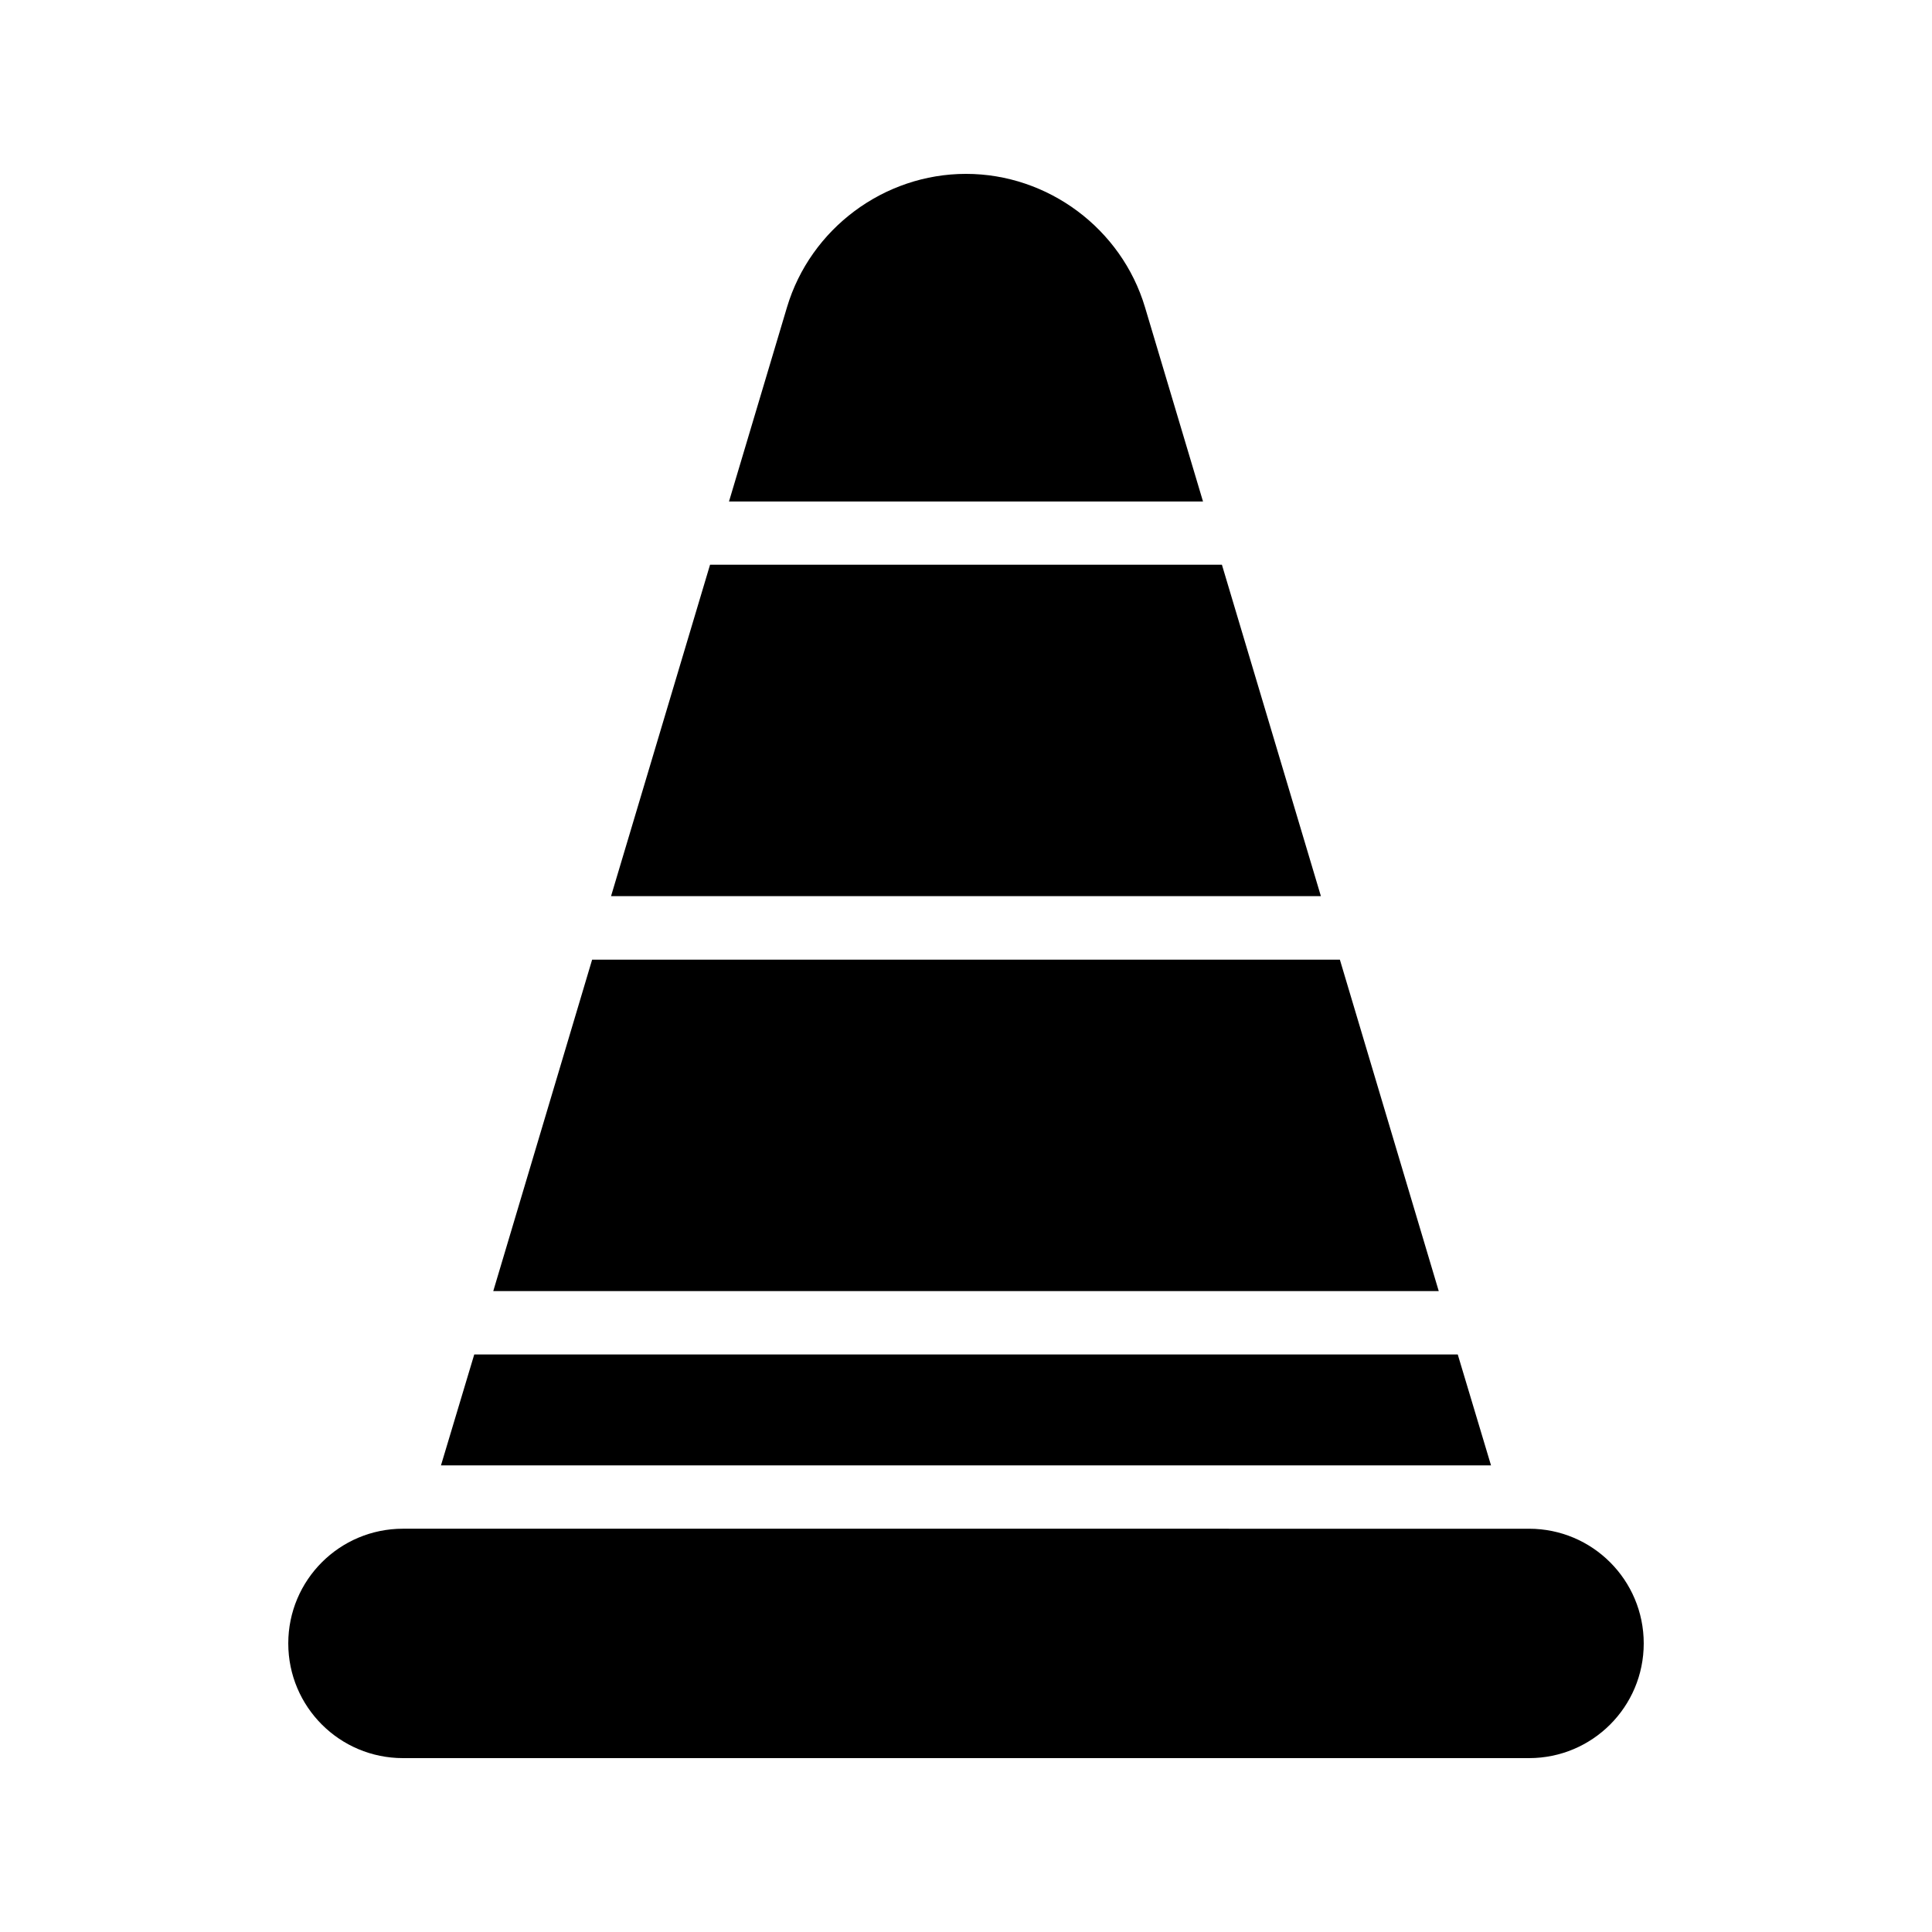
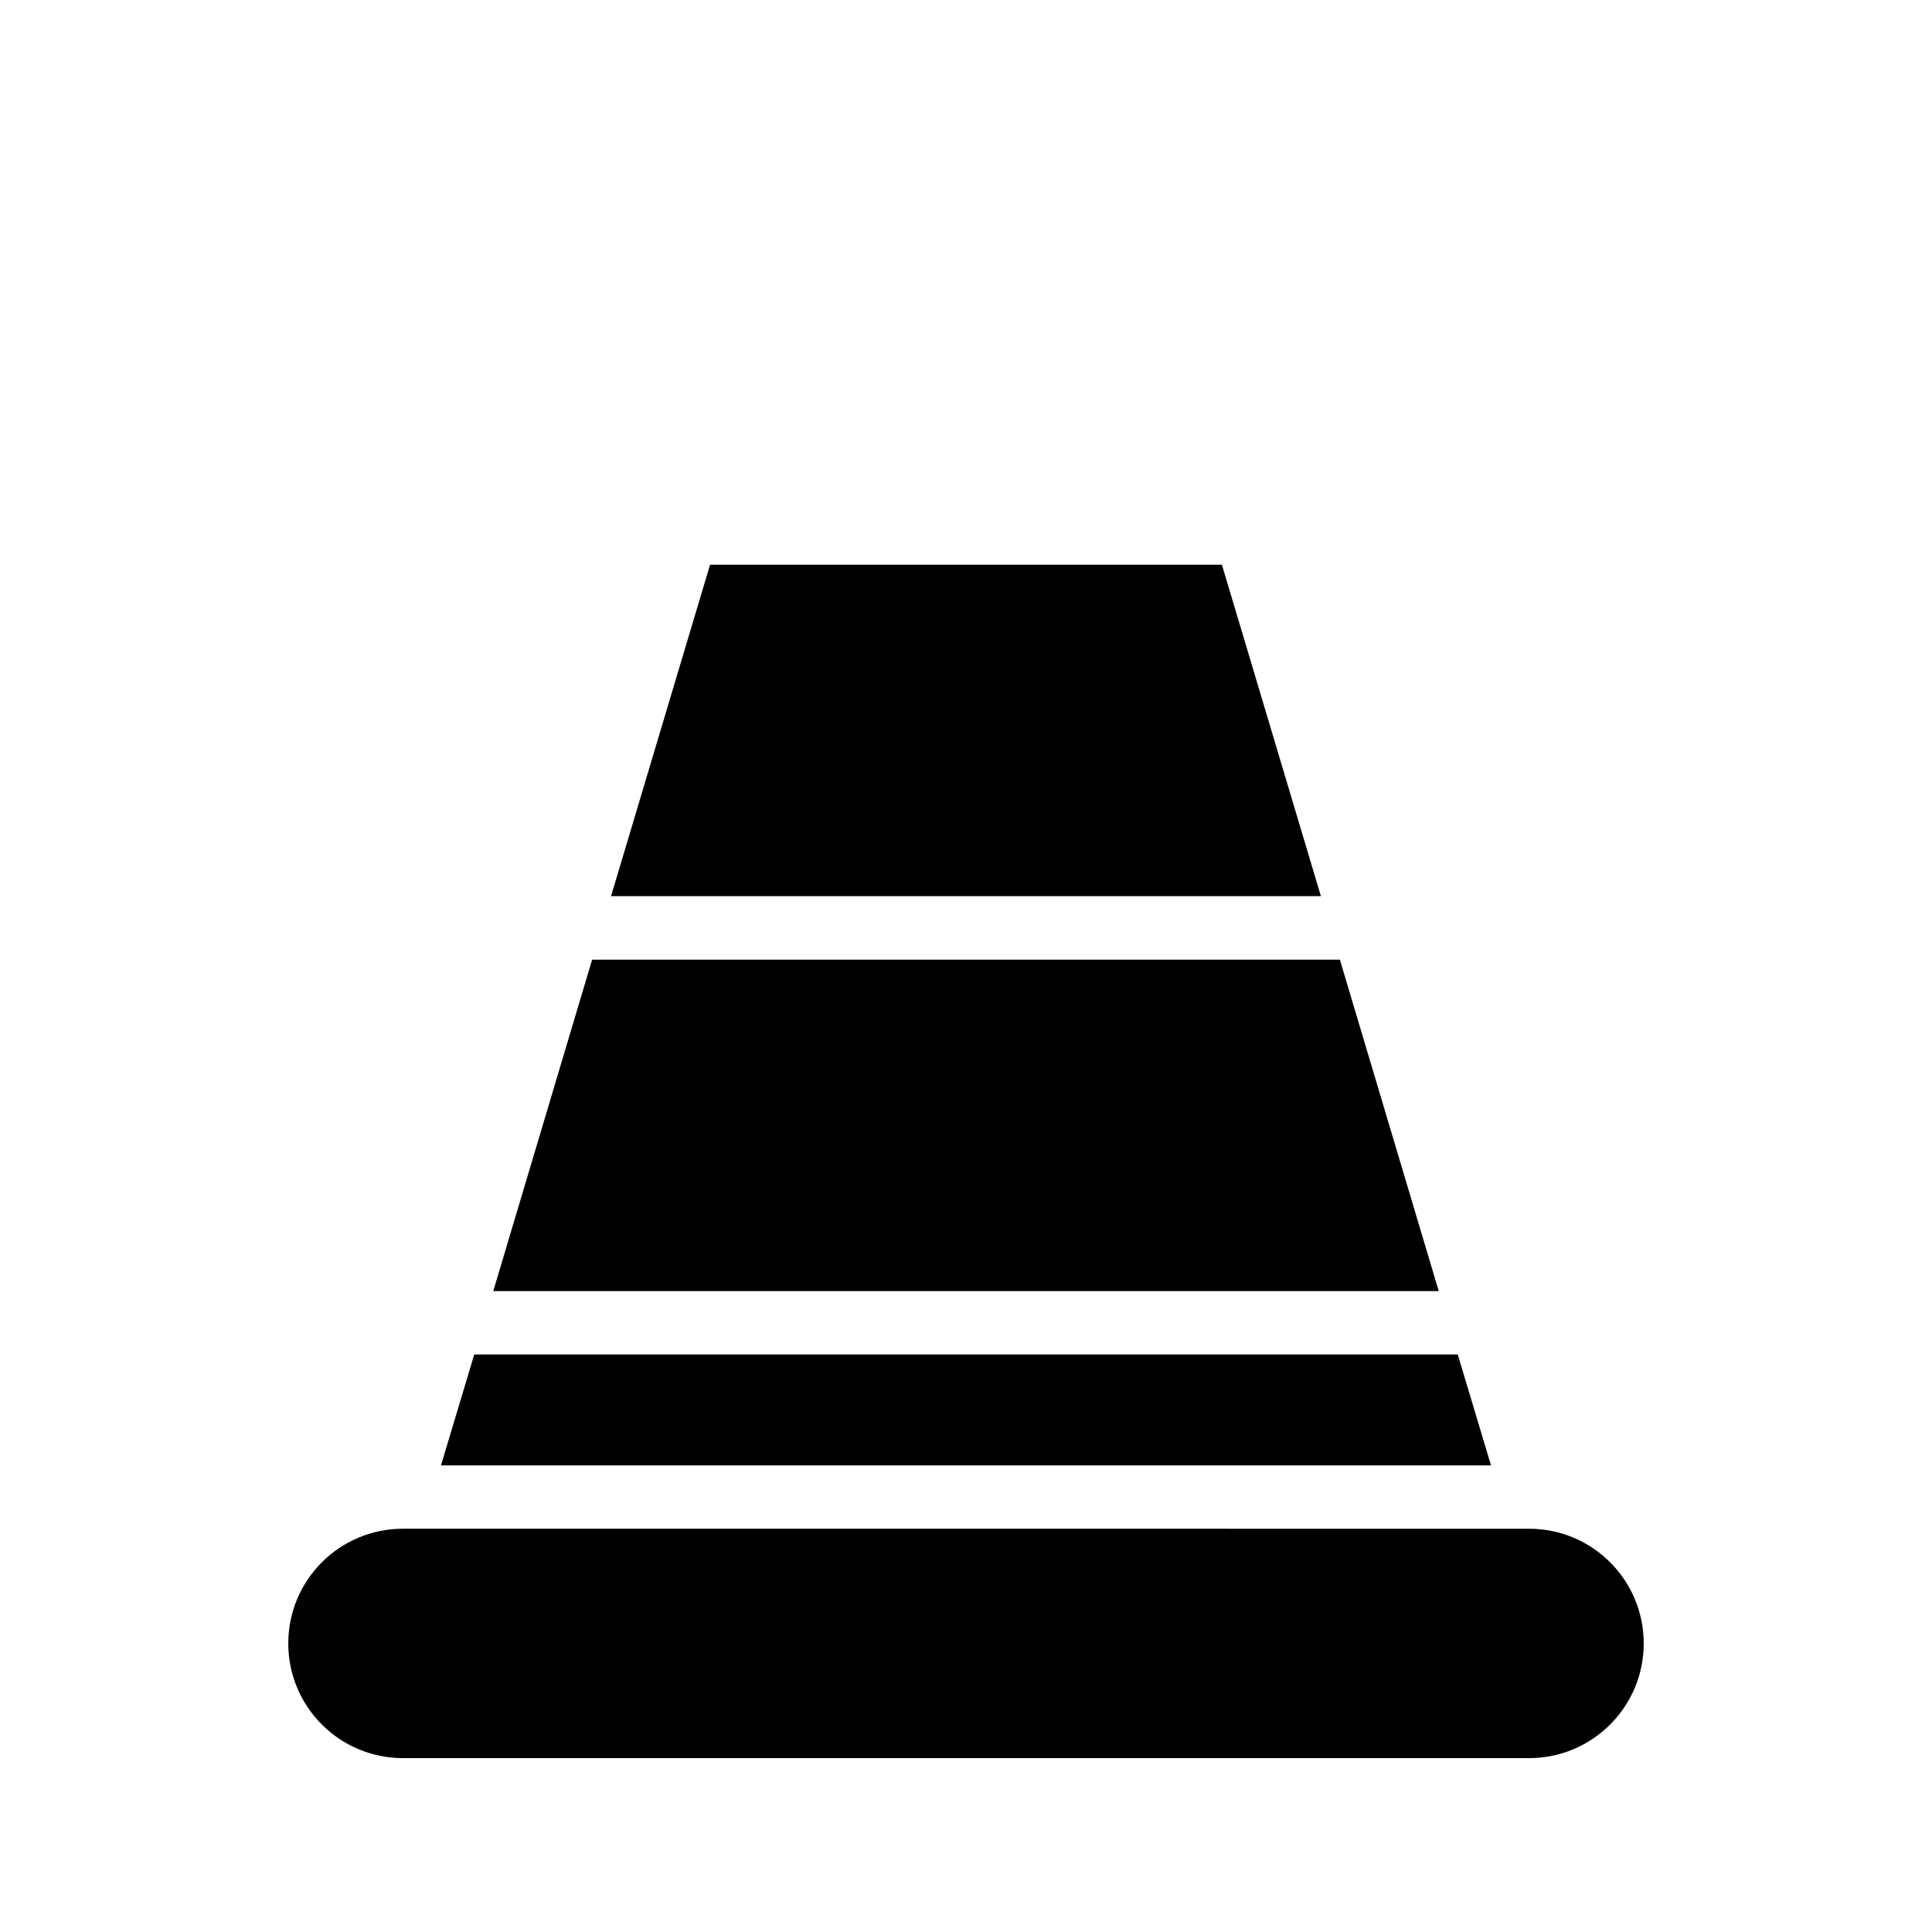
<svg xmlns="http://www.w3.org/2000/svg" fill="#000000" width="800px" height="800px" version="1.1" viewBox="144 144 512 512">
  <g>
    <path d="m250.79 609.92h298.42c16.793 0 30.395-13.602 30.395-30.395 0-16.793-13.602-30.395-30.395-30.395l-298.42-0.004c-16.793 0-30.395 13.602-30.395 30.395 0 16.797 13.602 30.398 30.395 30.398z" />
-     <path d="m467.82 293.66h-135.65l-26.238 87.832h188.12z" />
+     <path d="m467.82 293.66h-135.65l-26.238 87.832h188.12" />
    <path d="m499.08 398.32h-198.16l-26.199 87.828h250.56z" />
    <path d="m530.32 502.95h-260.64l-8.816 29.387h278.27z" />
-     <path d="m447.44 225.43c-6.215-20.824-25.695-35.352-47.441-35.352s-41.227 14.527-47.441 35.352l-15.367 51.473h125.62z" />
  </g>
</svg>